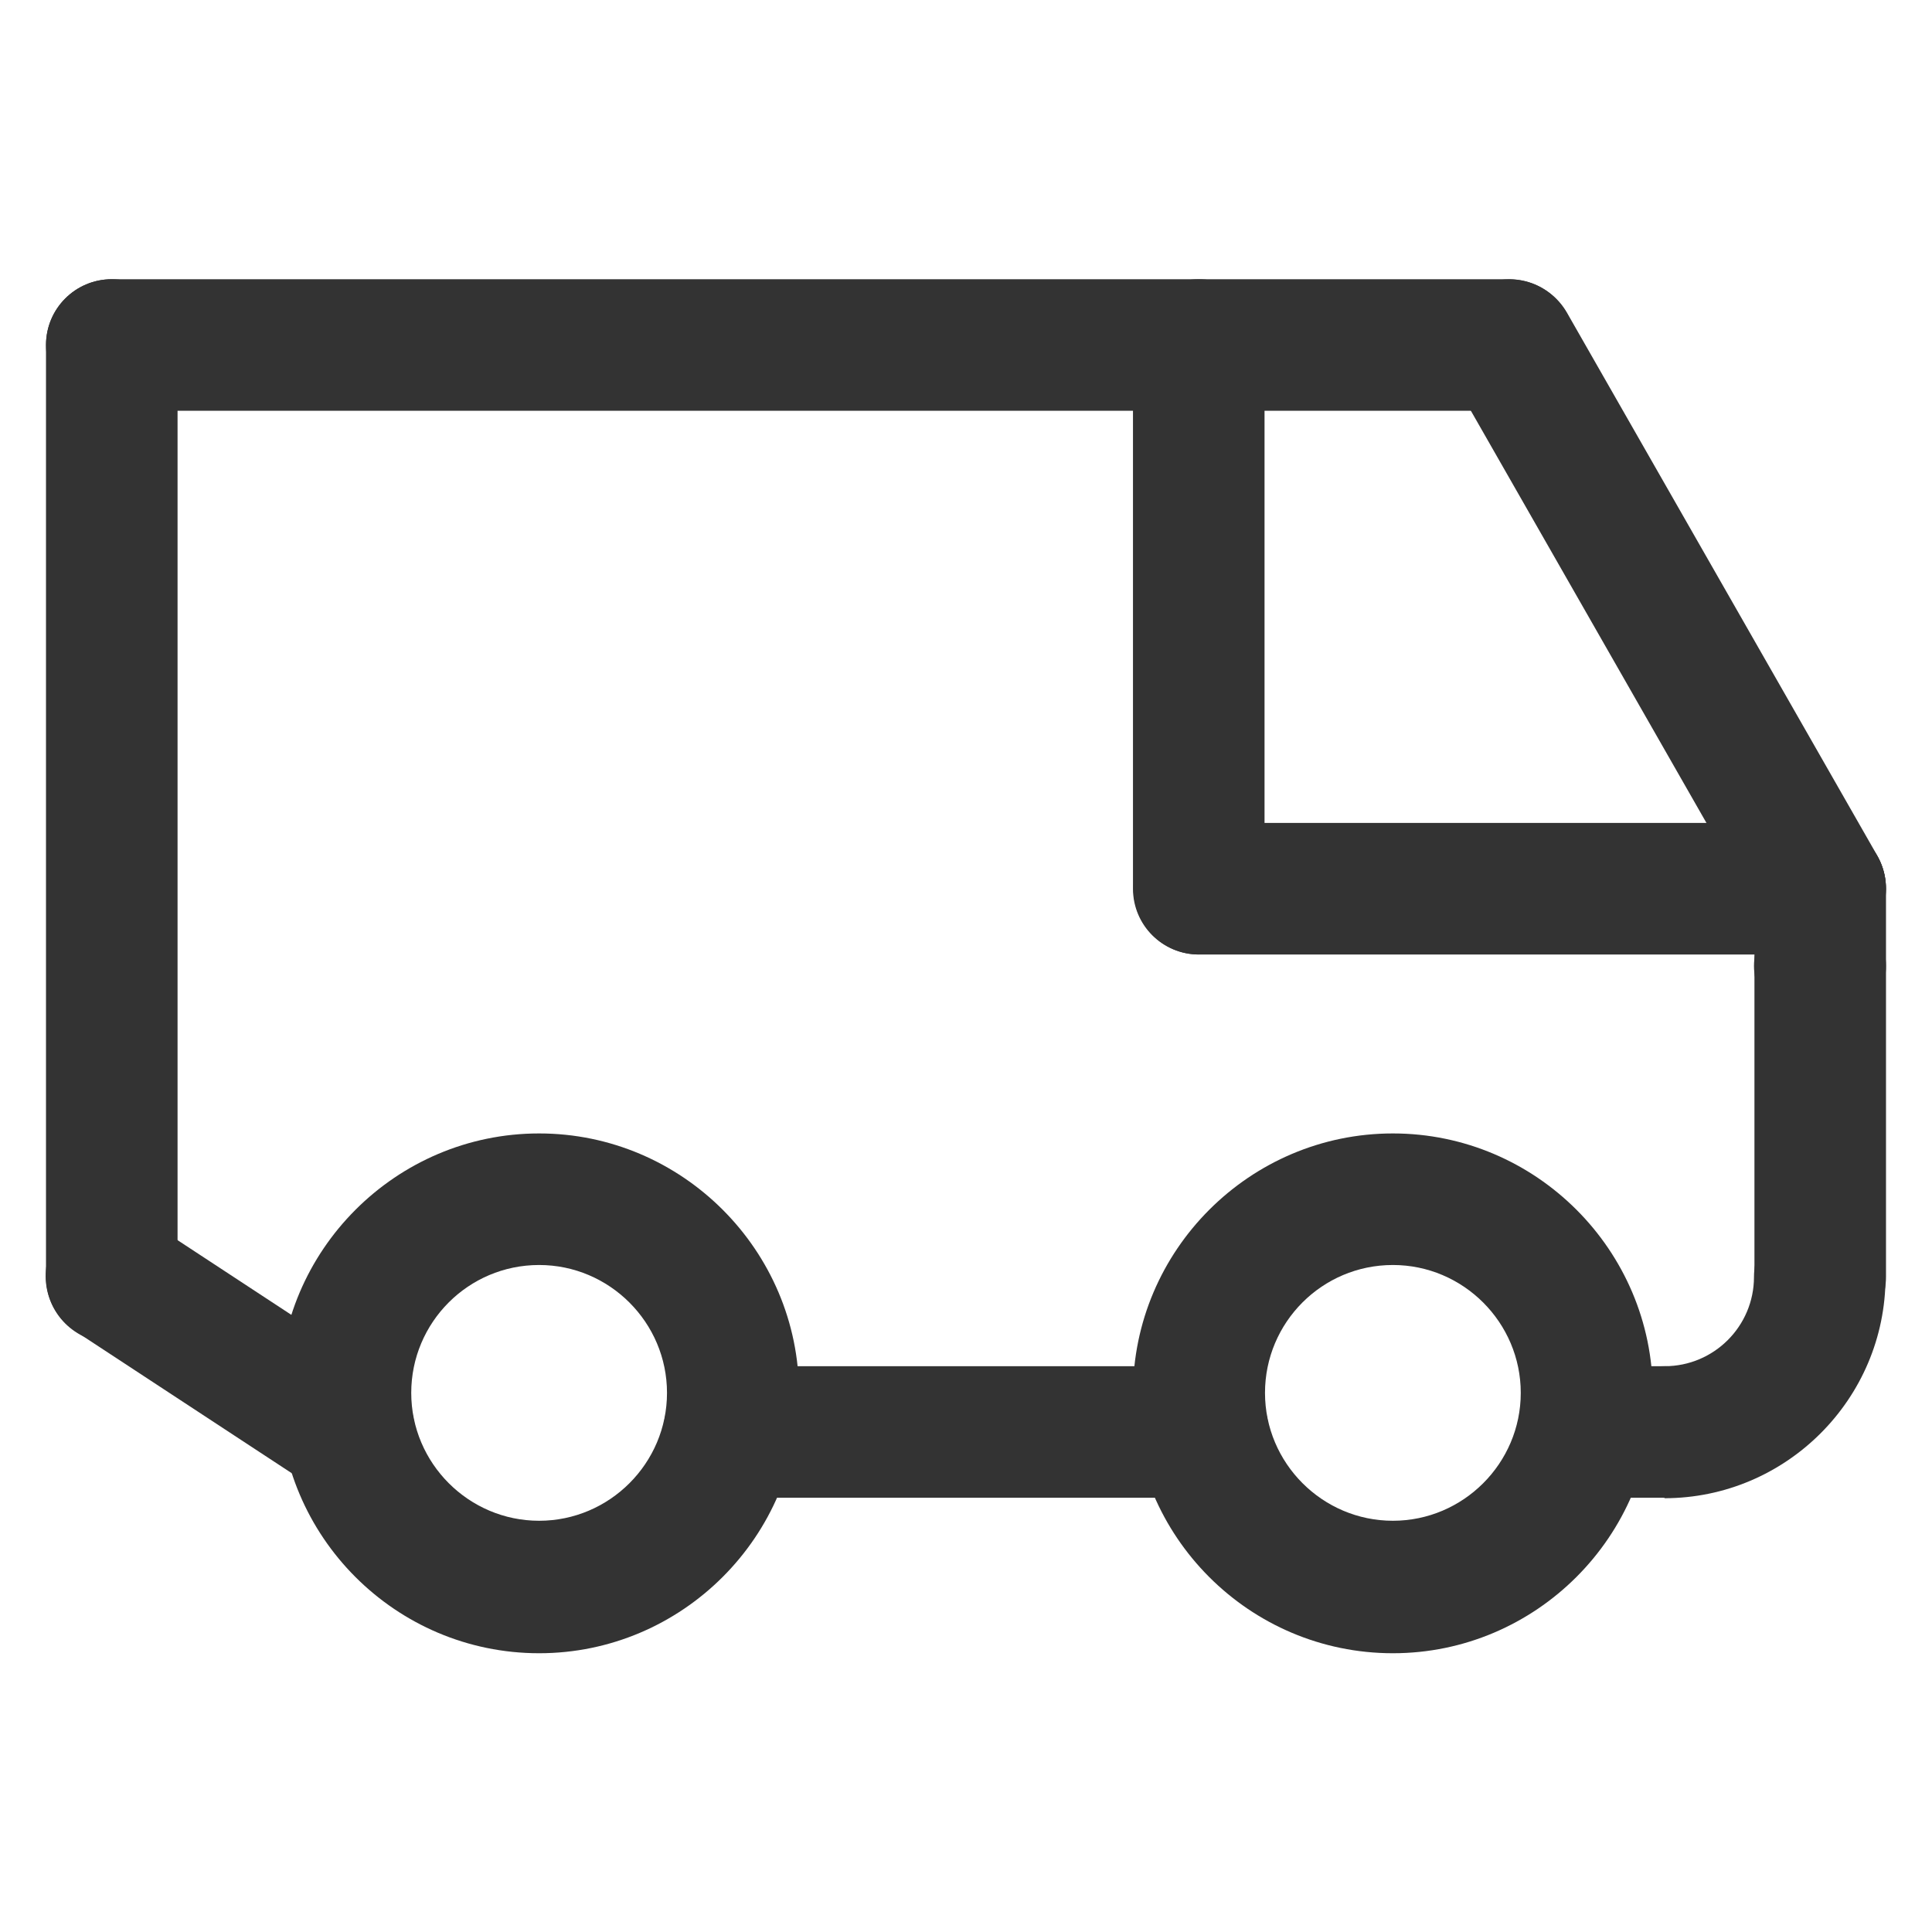
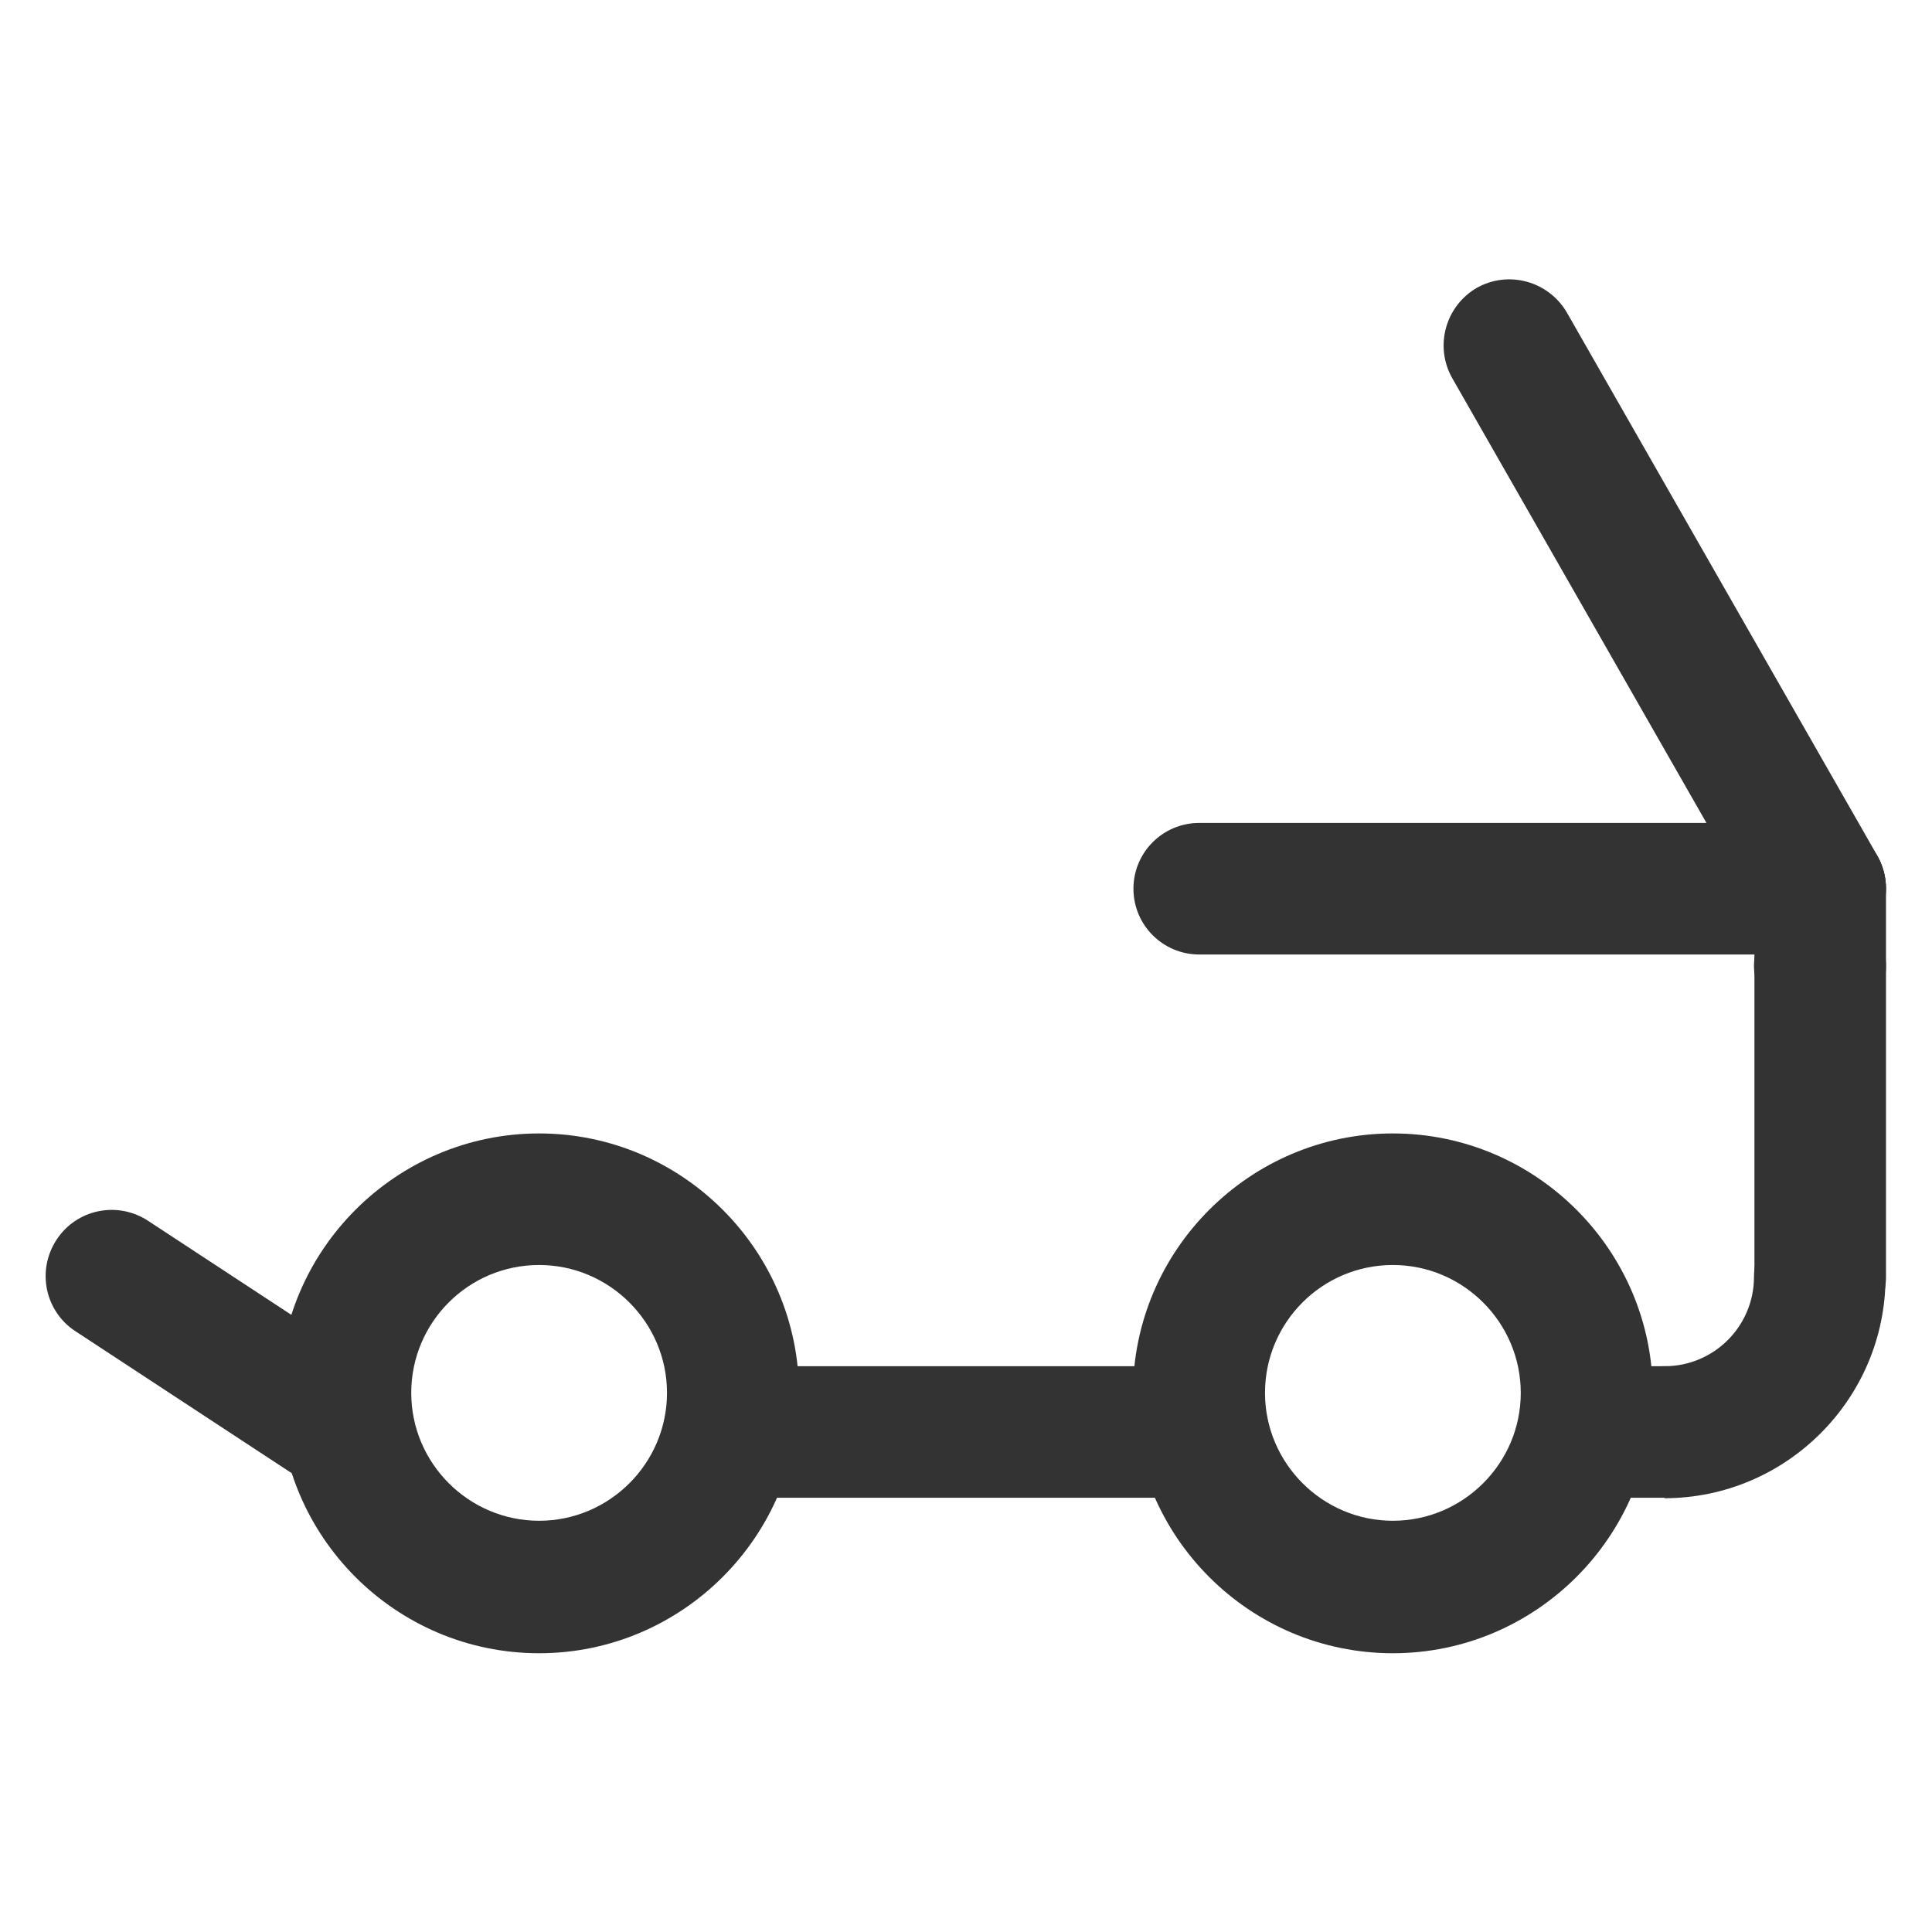
<svg xmlns="http://www.w3.org/2000/svg" version="1.1" viewBox="0 0 42 42">
  <undefined />
  <defs>
    <style>.st0 { fill: #333; }</style>
  </defs>
  <path class="st0" d="M11.72,35.94c-3.12,0-5.65-2.54-5.65-5.65s2.54-5.65,5.65-5.65,5.65,2.54,5.65,5.65-2.54,5.65-5.65,5.65ZM11.72,27.5c-1.54,0-2.78,1.25-2.78,2.78s1.25,2.78,2.78,2.78,2.78-1.25,2.78-2.78-1.25-2.78-2.78-2.78Z" />
  <path class="st0" d="M30.28,35.94c-3.12,0-5.65-2.54-5.65-5.65s2.54-5.65,5.65-5.65,5.65,2.54,5.65,5.65-2.54,5.65-5.65,5.65ZM30.28,27.5c-1.54,0-2.78,1.25-2.78,2.78s1.25,2.78,2.78,2.78,2.78-1.25,2.78-2.78-1.25-2.78-2.78-2.78Z" />
  <path class="st0" d="M26.15,32.56h-10.3c-.79,0-1.43-.64-1.43-1.43s.64-1.43,1.43-1.43h10.3c.79,0,1.43.64,1.43,1.43s-.64,1.43-1.43,1.43Z" />
  <path class="st0" d="M39.57,29.19c-.79,0-1.43-.64-1.43-1.43v-8.44c0-.79.64-1.43,1.43-1.43s1.43.64,1.43,1.43v8.44c0,.79-.64,1.43-1.43,1.43Z" />
-   <path class="st0" d="M2.43,29.19c-.79,0-1.43-.64-1.43-1.43V7.5c0-.79.64-1.43,1.43-1.43s1.43.64,1.43,1.43v20.25c0,.79-.64,1.43-1.43,1.43Z" />
-   <path class="st0" d="M32.81,8.93H2.43c-.79,0-1.43-.64-1.43-1.43s.64-1.43,1.43-1.43h30.38c.79,0,1.43.64,1.43,1.43s-.64,1.43-1.43,1.43Z" />
-   <path class="st0" d="M26.06,20.75c-.79,0-1.43-.64-1.43-1.43V7.5c0-.79.64-1.43,1.43-1.43s1.43.64,1.43,1.43v11.81c0,.79-.64,1.43-1.43,1.43Z" />
  <path class="st0" d="M7.58,32.56c-.27,0-.54-.08-.79-.24l-5.15-3.38c-.66-.43-.85-1.32-.41-1.99.43-.66,1.32-.85,1.99-.41l5.15,3.38c.66.43.85,1.32.41,1.99-.28.42-.73.65-1.2.65Z" />
  <path class="st0" d="M36.19,32.56h-1.77c-.79,0-1.43-.64-1.43-1.43s.64-1.43,1.43-1.43h1.77c.79,0,1.43.64,1.43,1.43s-.64,1.43-1.43,1.43Z" />
  <path class="st0" d="M39.56,22.43c-.38,0-.75-.15-1.01-.42s-.42-.64-.42-1.01.16-.75.42-1.02c.33-.33.83-.49,1.29-.39.09.02.18.04.27.08.08.04.17.08.25.13.08.05.15.11.22.18.06.06.12.14.18.22.05.08.09.16.13.25.04.09.06.18.08.27.02.09.03.19.03.28,0,.37-.15.75-.42,1.01-.27.27-.64.42-1.02.42Z" />
  <path class="st0" d="M39.57,20.75h-13.5c-.79,0-1.43-.64-1.43-1.43s.64-1.43,1.43-1.43h13.5c.79,0,1.43.64,1.43,1.43s-.64,1.43-1.43,1.43Z" />
  <path class="st0" d="M39.57,20.75c-.5,0-.98-.26-1.25-.72l-6.75-11.81c-.39-.69-.15-1.56.53-1.96.69-.39,1.56-.15,1.96.53l6.75,11.81c.39.69.15,1.56-.53,1.96-.22.13-.47.19-.71.19Z" />
  <path class="st0" d="M36.19,32.56c-.79,0-1.43-.64-1.43-1.43s.64-1.43,1.43-1.43c1.07,0,1.94-.87,1.94-1.94,0-.79.64-1.43,1.43-1.43s1.43.64,1.43,1.43c0,2.65-2.16,4.81-4.81,4.81Z" />
</svg>